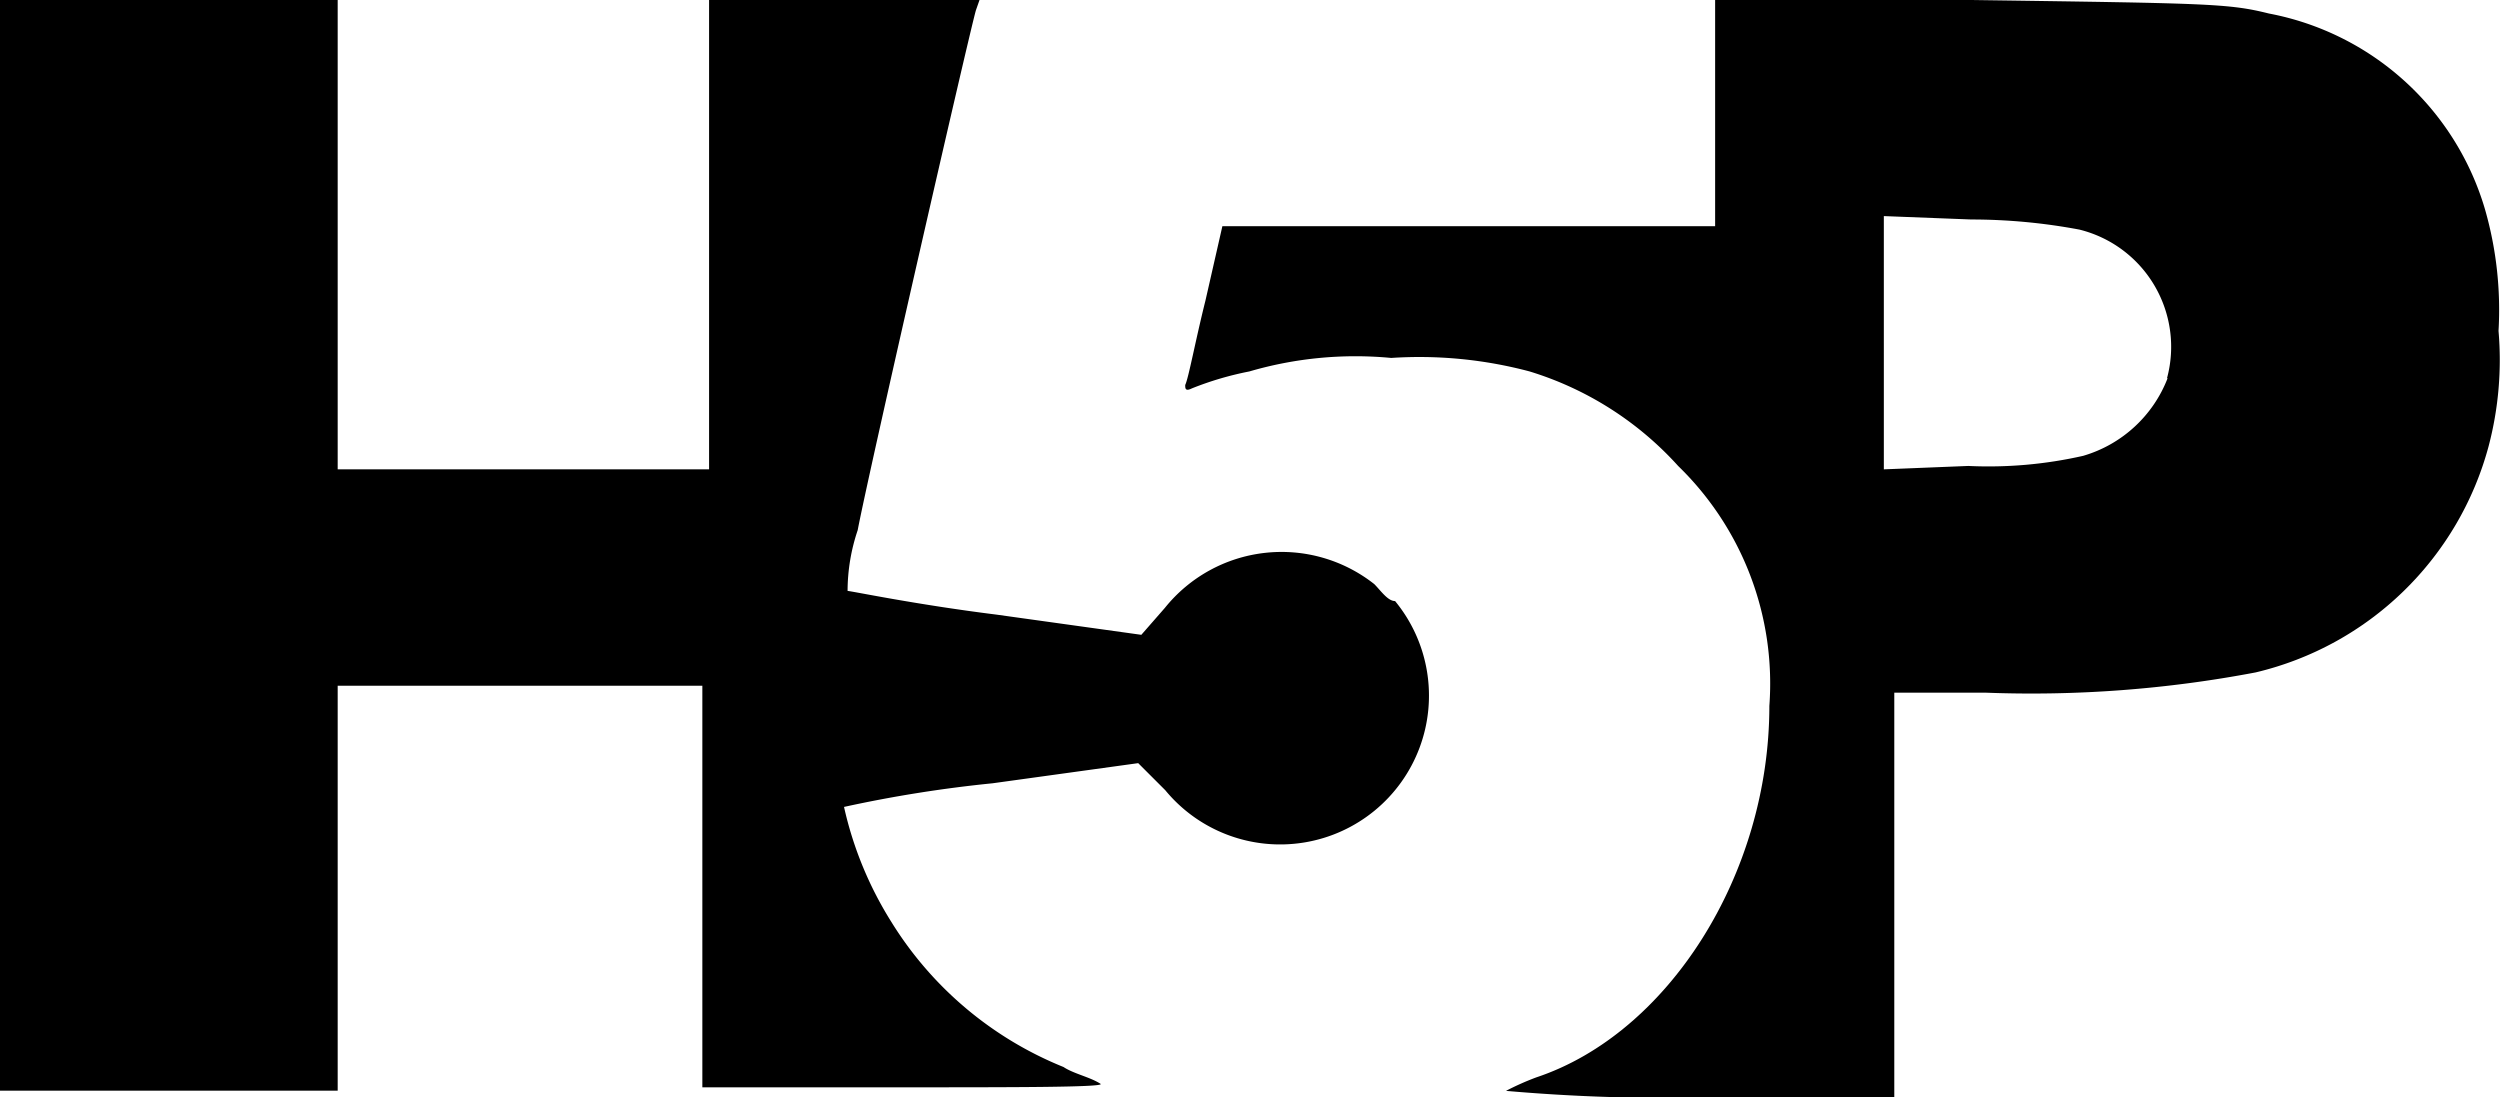
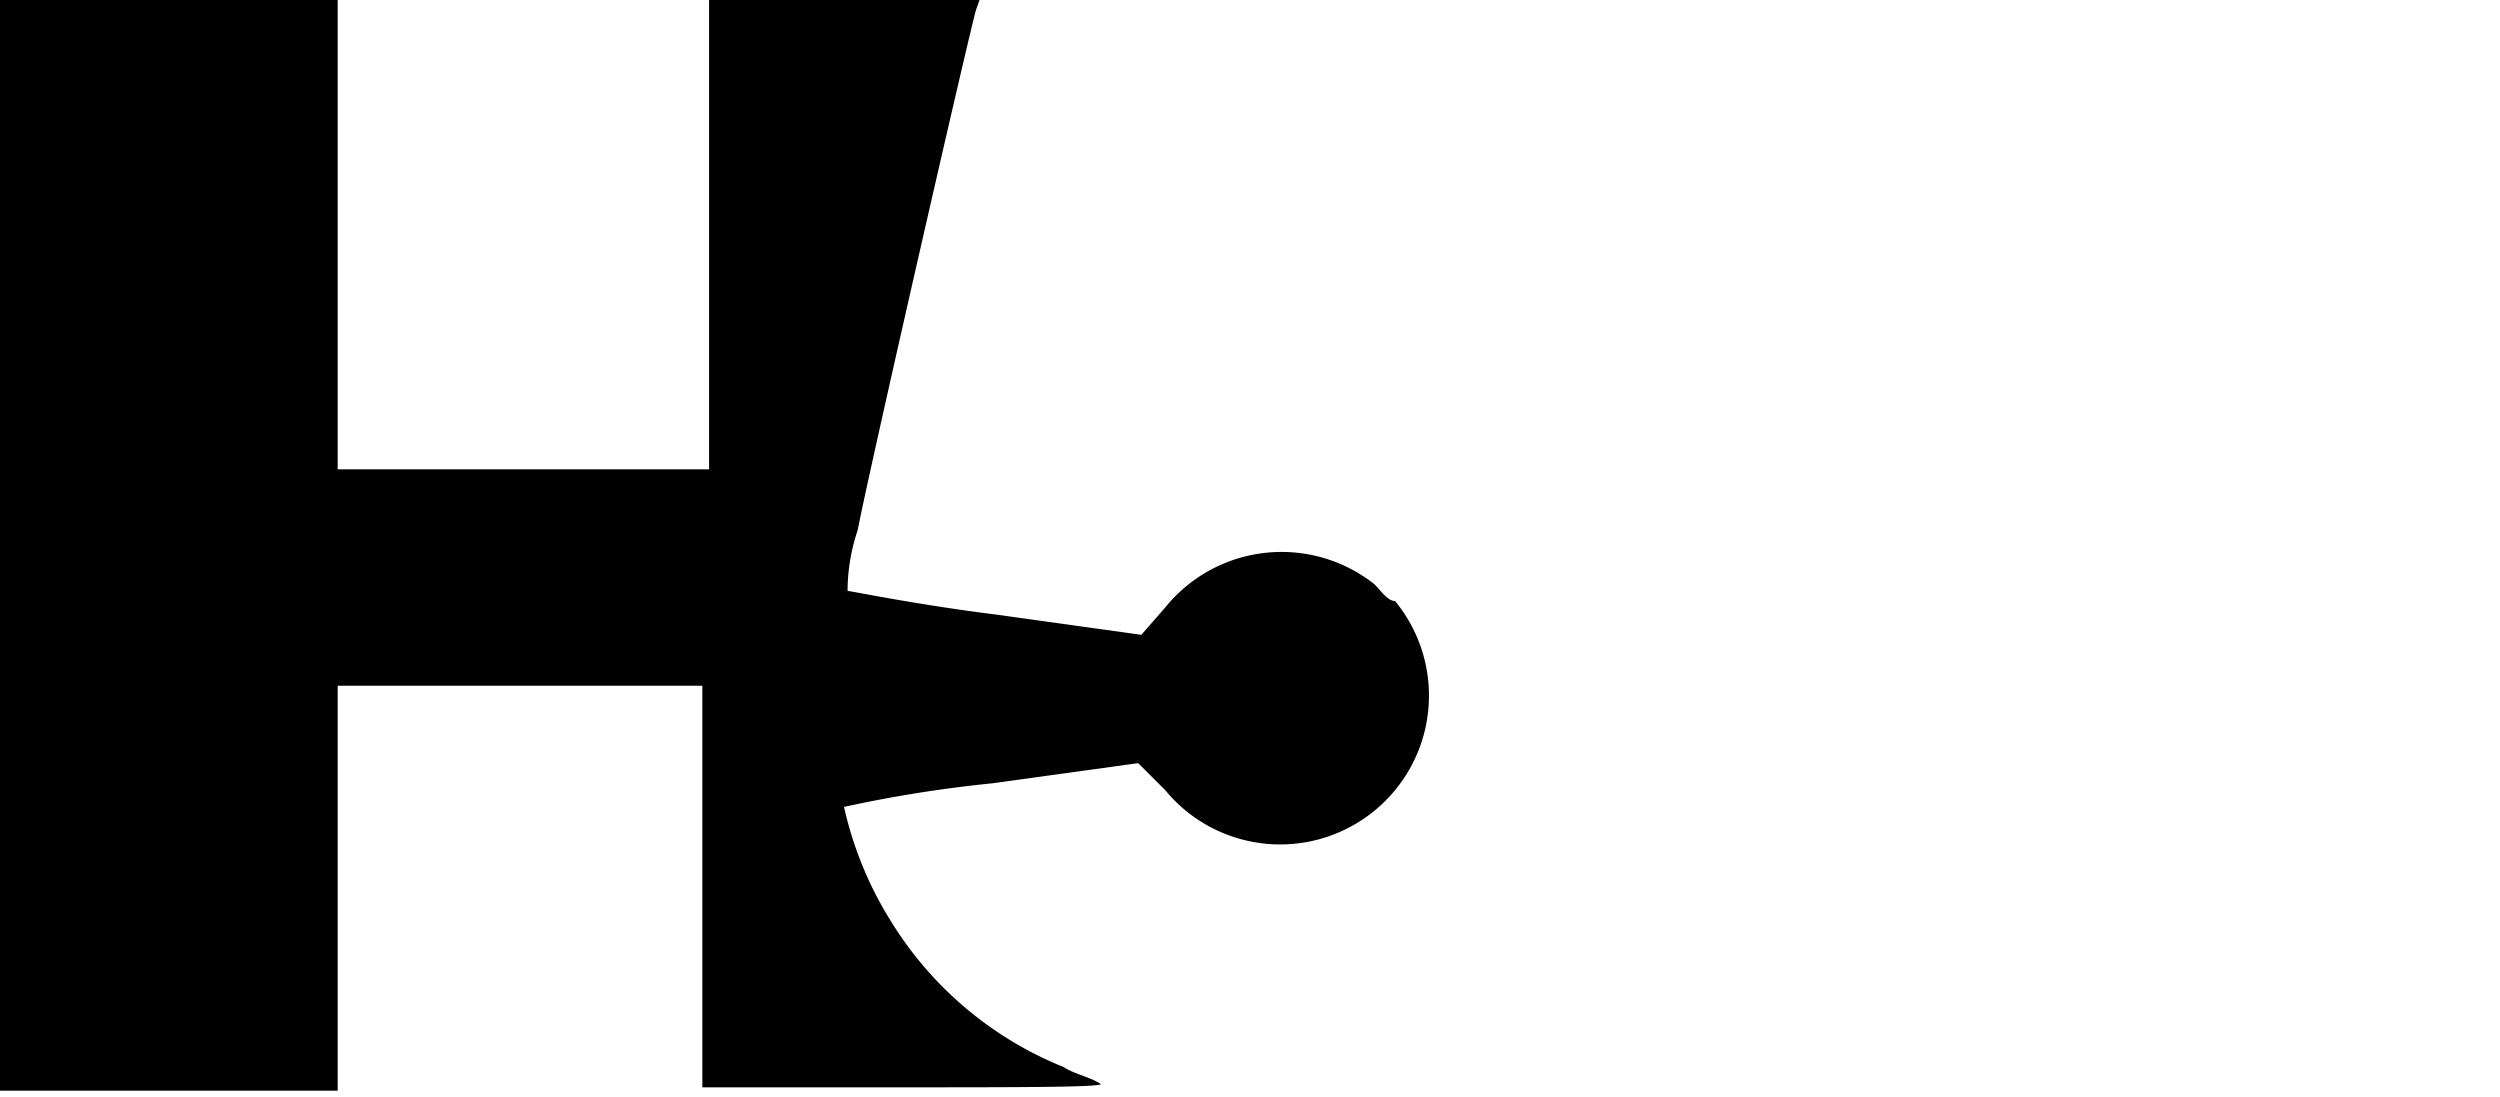
<svg xmlns="http://www.w3.org/2000/svg" width="45.686" height="20.055" viewBox="0 0 45.686 20.055">
  <g id="monologo" transform="translate(-0.2 -21)">
    <path id="Path_68" data-name="Path 68" d="M25.315,31.675a2.735,2.735,0,0,0-3.826.432h0l-.432.494-2.653-.37c-1.481-.185-2.653-.432-2.715-.432a3.494,3.494,0,0,1,.185-1.111c.185-.987,2.036-9.071,2.16-9.5L18.1,21H13.158v8.577H6.371V21H.2V40.931H6.371v-7.4h6.664V40.87h3.7c1.975,0,3.641,0,3.579-.062-.185-.123-.494-.185-.679-.309a6.605,6.605,0,0,1-3.147-2.653,6.678,6.678,0,0,1-.864-2.1,23.79,23.79,0,0,1,2.715-.432L21,34.946l.494.494a2.718,2.718,0,1,0,4.2-3.456C25.562,31.984,25.438,31.8,25.315,31.675Z" transform="translate(0 0)" />
-     <path id="Path_69" data-name="Path 69" d="M59.3,27.047a6.651,6.651,0,0,0-.247-2.221,5.106,5.106,0,0,0-3.949-3.579c-.74-.185-1.111-.185-5.43-.247h-4.69v4.134H35.979l-.309,1.358c-.185.74-.309,1.419-.37,1.543,0,.062,0,.123.123.062a5.815,5.815,0,0,1,1.049-.309,6.913,6.913,0,0,1,2.592-.247,7.836,7.836,0,0,1,2.53.247,6.04,6.04,0,0,1,2.715,1.728A5.541,5.541,0,0,1,45.975,33.9c0,3.085-1.851,5.986-4.258,6.788a4.894,4.894,0,0,0-.555.247,33.5,33.5,0,0,0,3.517.123h3.579v-7.4h1.666a21.923,21.923,0,0,0,4.937-.37,5.791,5.791,0,0,0,4.258-4.134A6.189,6.189,0,0,0,59.3,27.047Zm-6.047.864a2.367,2.367,0,0,1-1.543,1.419,7.823,7.823,0,0,1-2.1.185l-1.543.062V24.949l1.6.062a10.693,10.693,0,0,1,1.975.185,2.207,2.207,0,0,1,1.6,2.715Z" transform="translate(-13.441)" />
  </g>
</svg>